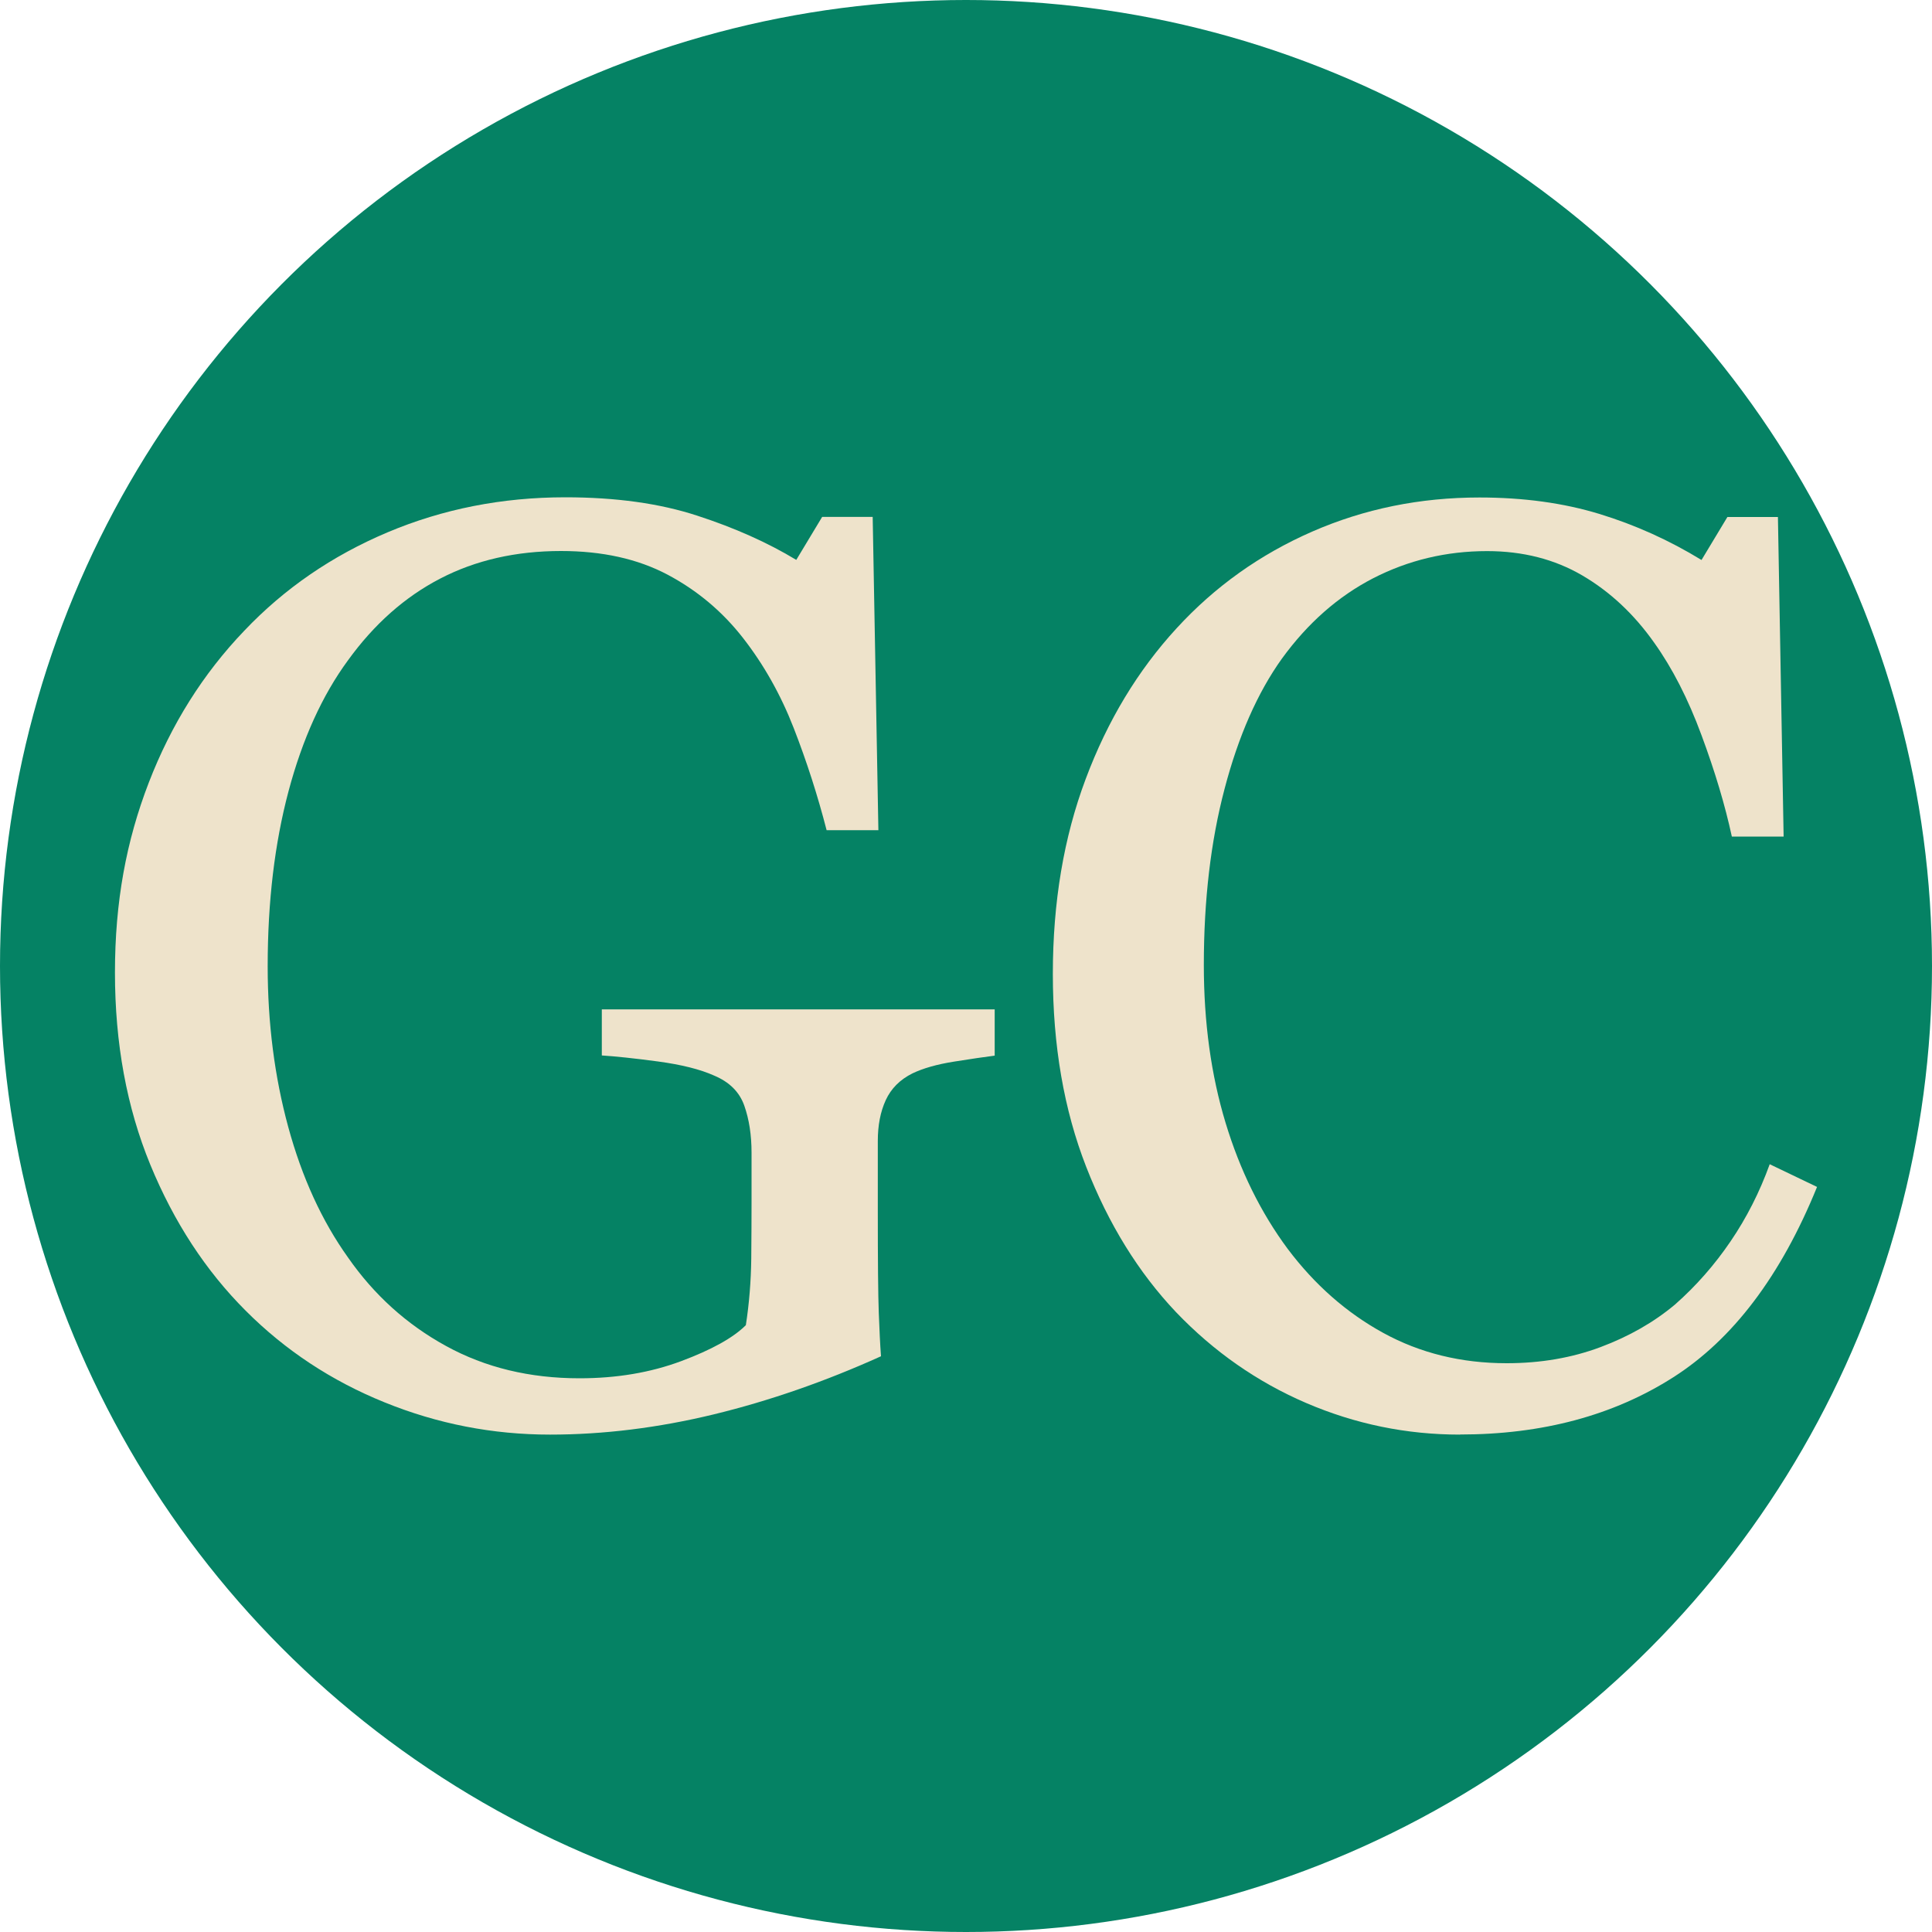
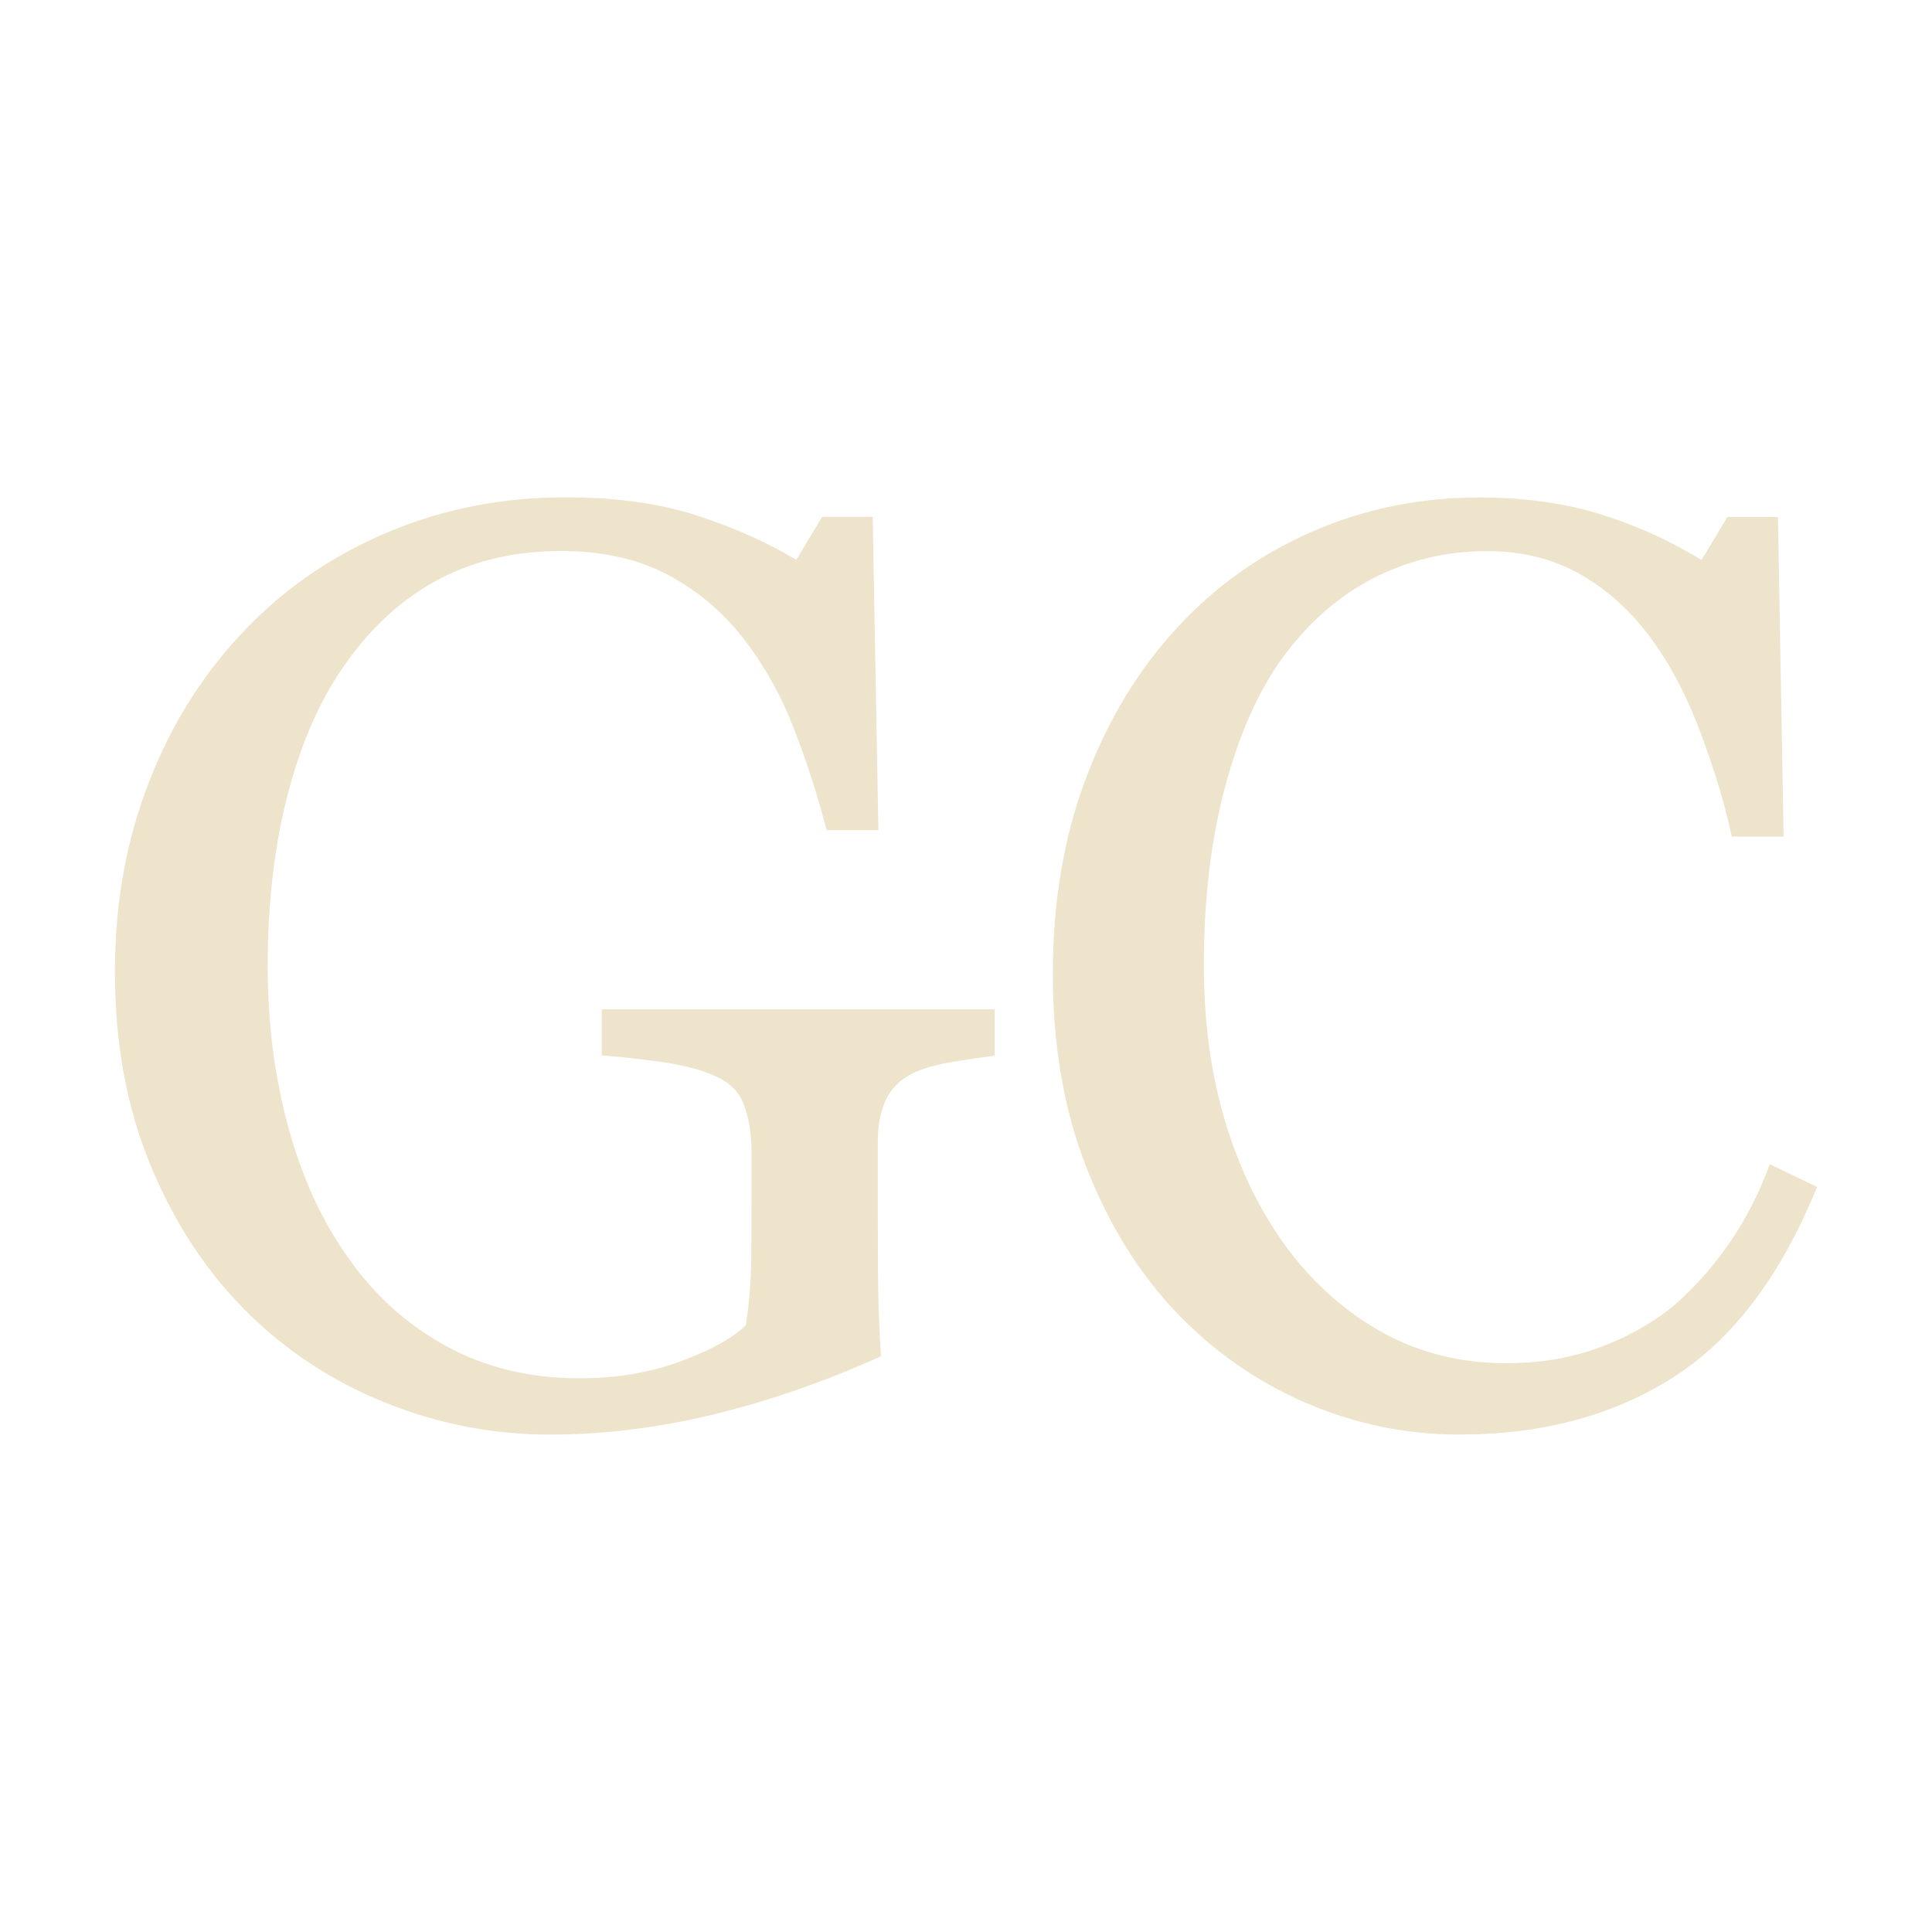
<svg xmlns="http://www.w3.org/2000/svg" id="_Шар_1" data-name="Шар_1" version="1.1" viewBox="0 0 200 200">
  <defs>
    <style>
      .st0 {
        fill: #058264;
      }

      .st1 {
        fill: #eee3cb;
      }
    </style>
  </defs>
-   <circle class="st0" cx="100" cy="100" r="100" />
  <g>
    <path class="st1" d="M102.97,109.28c-1.05.13-2.45.34-4.22.62-1.77.28-3.19.69-4.28,1.21-1.31.65-2.23,1.58-2.78,2.78-.55,1.2-.82,2.6-.82,4.22v7.19c0,5.23.03,8.76.1,10.59.07,1.83.14,3.33.23,4.51-5.8,2.62-11.57,4.62-17.33,6.02-5.75,1.39-11.4,2.09-16.93,2.09-5.93,0-11.64-1.11-17.13-3.34-5.49-2.22-10.29-5.39-14.38-9.49-4.14-4.14-7.43-9.18-9.87-15.11-2.44-5.93-3.66-12.56-3.66-19.89s1.17-13.62,3.5-19.66c2.33-6.04,5.63-11.29,9.9-15.74,4.14-4.36,9.08-7.75,14.81-10.17,5.73-2.42,11.87-3.63,18.4-3.63,5.23,0,9.78.63,13.66,1.9,3.88,1.26,7.3,2.79,10.26,4.58l2.68-4.45h5.23l.59,32.43h-5.36c-.92-3.57-2.05-7.09-3.4-10.56-1.35-3.47-3.1-6.57-5.24-9.32s-4.75-4.94-7.82-6.57c-3.08-1.63-6.75-2.45-11.03-2.45-4.67,0-8.84.95-12.5,2.85-3.67,1.9-6.85,4.72-9.56,8.47-2.66,3.62-4.71,8.14-6.15,13.54-1.44,5.41-2.16,11.45-2.16,18.12,0,5.89.71,11.44,2.13,16.65,1.42,5.21,3.48,9.72,6.19,13.51,2.7,3.88,6.09,6.94,10.15,9.16,4.06,2.23,8.66,3.34,13.81,3.34,3.84,0,7.34-.59,10.51-1.77,3.16-1.18,5.4-2.42,6.71-3.73.35-2.27.53-4.55.56-6.87.02-2.31.03-4.27.03-5.88v-5.1c0-1.83-.25-3.45-.75-4.87-.5-1.42-1.54-2.45-3.11-3.11-1.44-.65-3.39-1.14-5.85-1.47-2.46-.33-4.39-.53-5.79-.62v-4.77h40.67v4.77Z" />
    <path class="st1" d="M151.13,148.51c-5.53,0-10.83-1.09-15.91-3.27-5.07-2.18-9.57-5.32-13.49-9.42-3.88-4.1-6.97-9.1-9.28-15.01-2.31-5.91-3.46-12.57-3.46-19.99s1.13-14.14,3.4-20.18c2.26-6.04,5.4-11.24,9.41-15.6,3.96-4.32,8.64-7.65,14.04-10.01,5.4-2.36,11.17-3.53,17.31-3.53,4.57,0,8.71.57,12.41,1.7,3.7,1.13,7.23,2.72,10.58,4.77l2.68-4.45h5.23l.59,33.08h-5.36c-.7-3.23-1.74-6.72-3.14-10.49-1.39-3.77-3.03-6.96-4.9-9.58-2.09-2.96-4.57-5.28-7.44-6.96-2.87-1.68-6.16-2.52-9.86-2.52-4.22,0-8.15.94-11.79,2.81-3.64,1.88-6.78,4.65-9.44,8.31-2.53,3.53-4.51,8.03-5.94,13.48-1.44,5.45-2.15,11.54-2.15,18.26,0,5.93.75,11.37,2.25,16.32,1.5,4.95,3.65,9.3,6.43,13.05,2.79,3.71,6.08,6.61,9.89,8.7,3.81,2.09,8.07,3.14,12.77,3.14,3.53,0,6.77-.56,9.73-1.67,2.96-1.11,5.53-2.58,7.71-4.41,2.18-1.92,4.09-4.1,5.75-6.54,1.66-2.44,3.01-5.1,4.05-7.98l4.9,2.35c-3.74,9.2-8.71,15.77-14.89,19.71-6.18,3.94-13.54,5.92-22.08,5.92Z" />
  </g>
</svg>